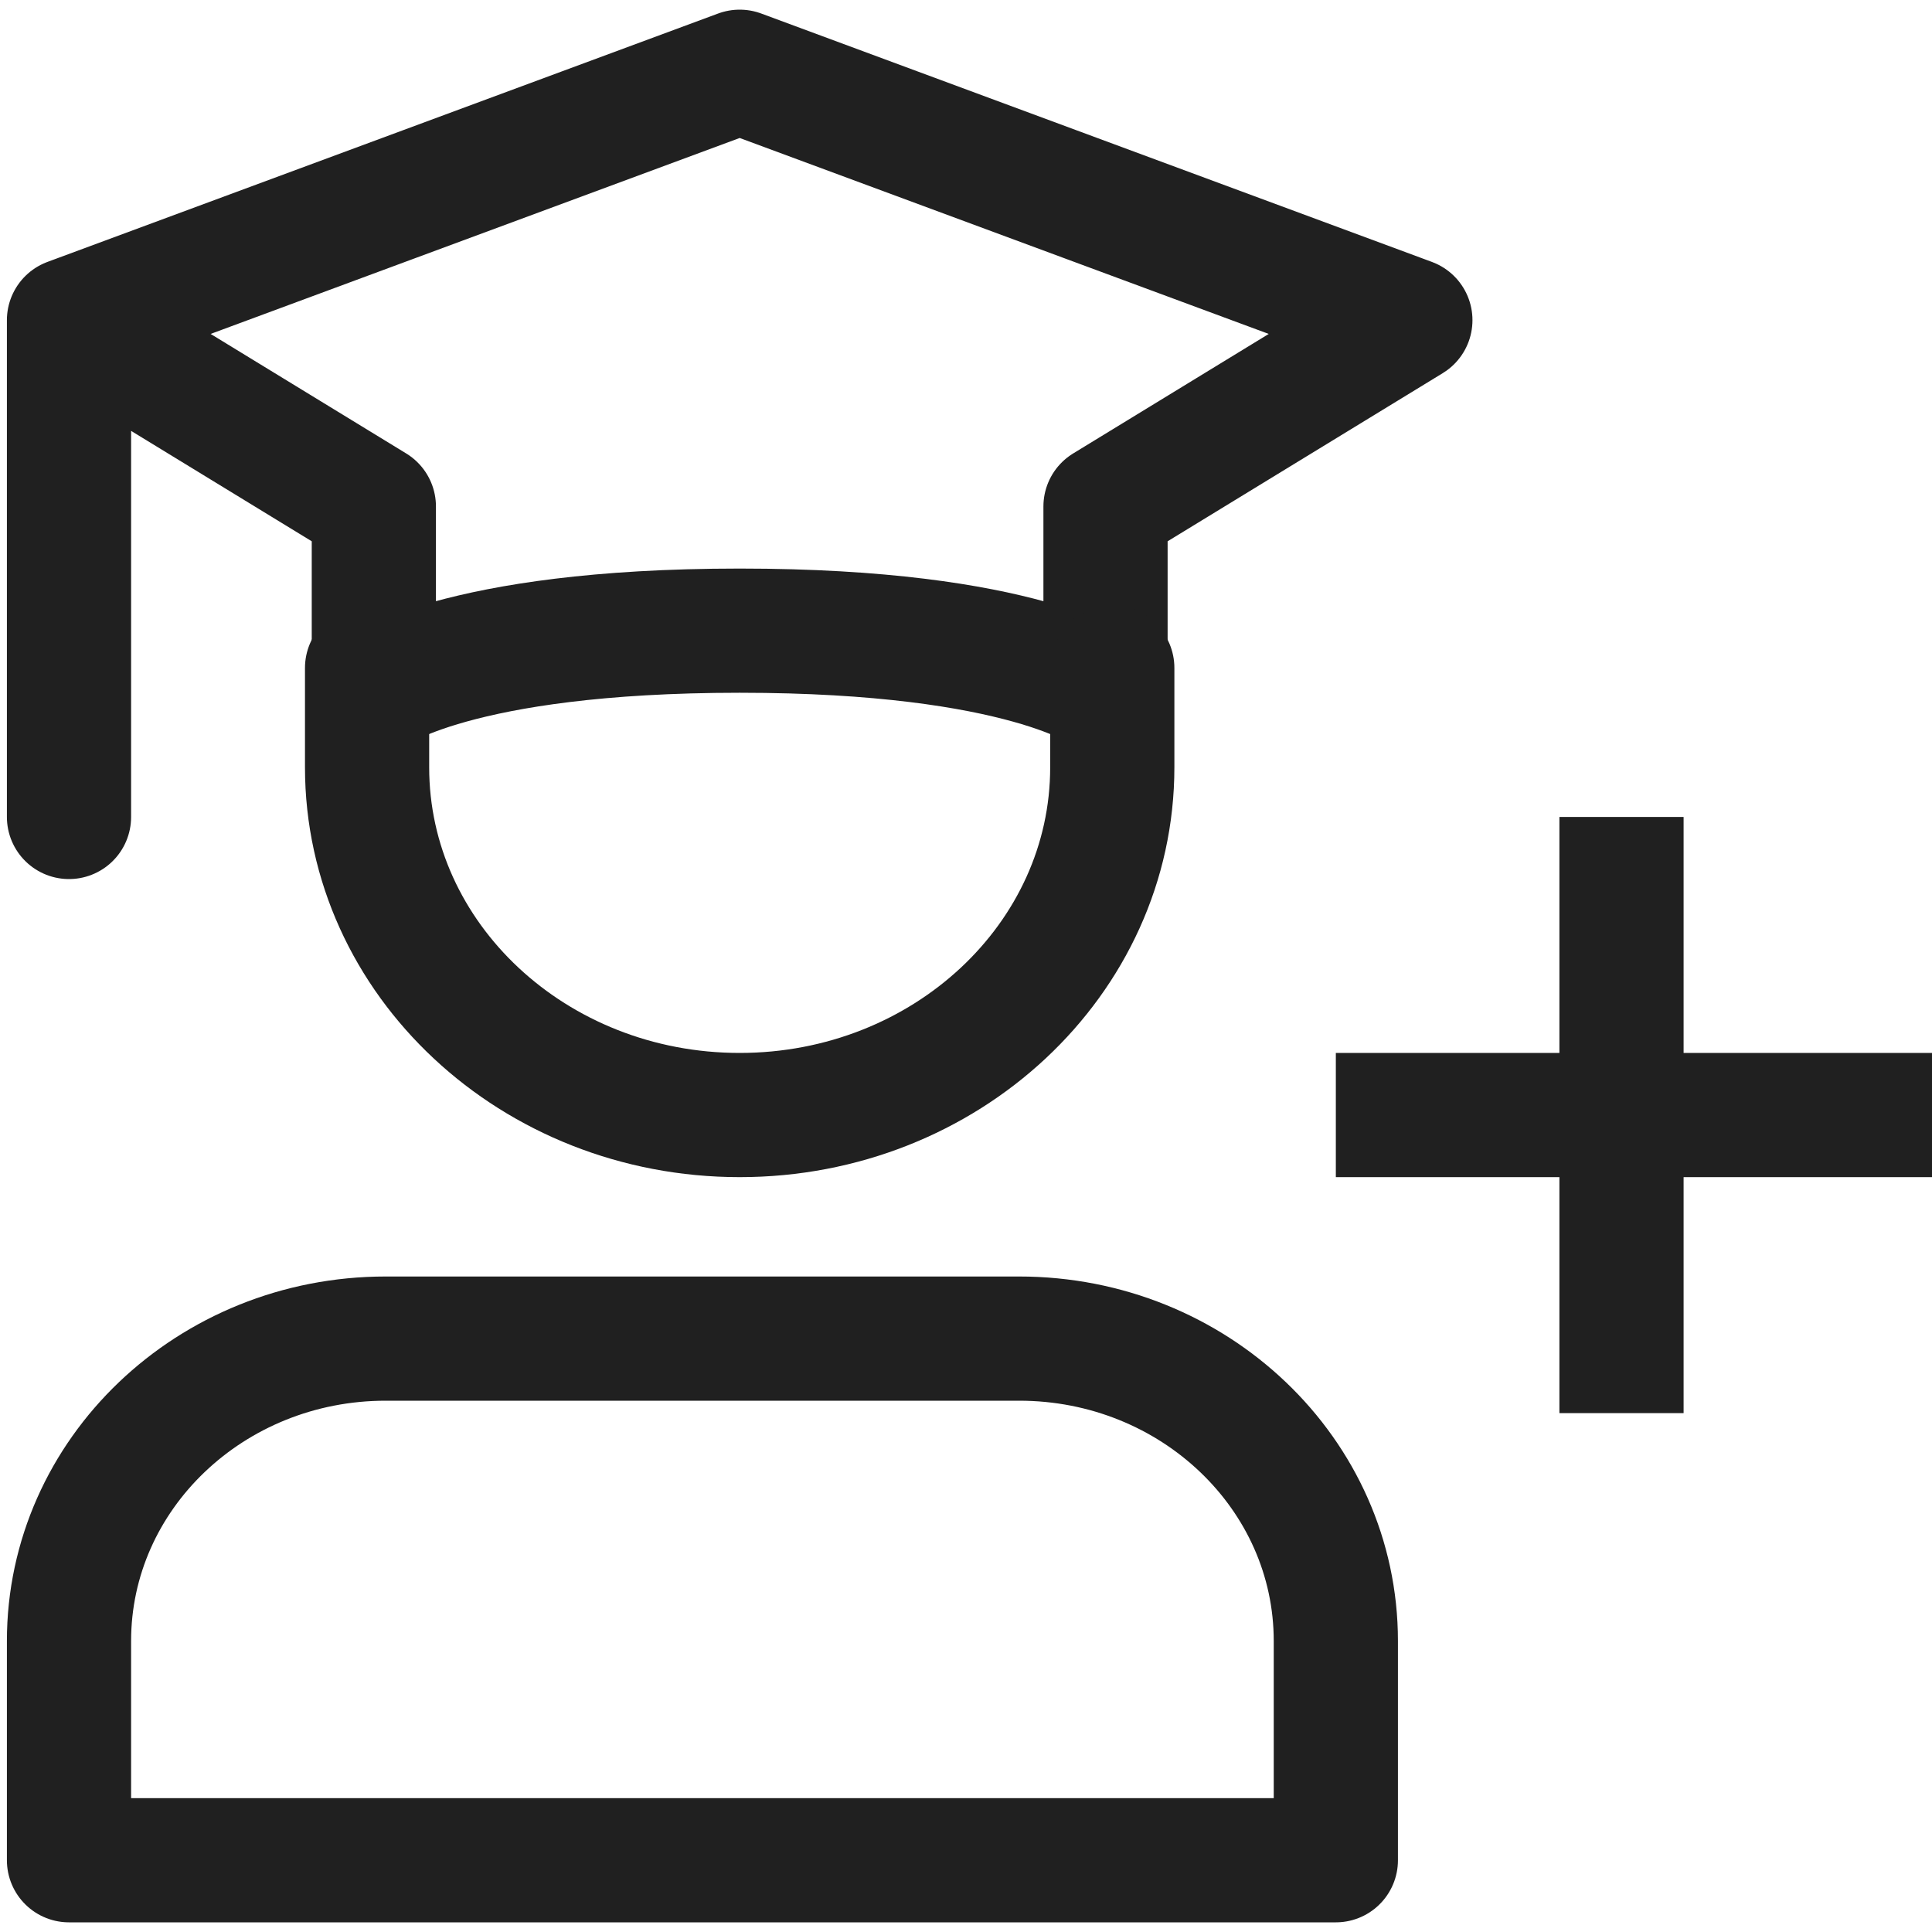
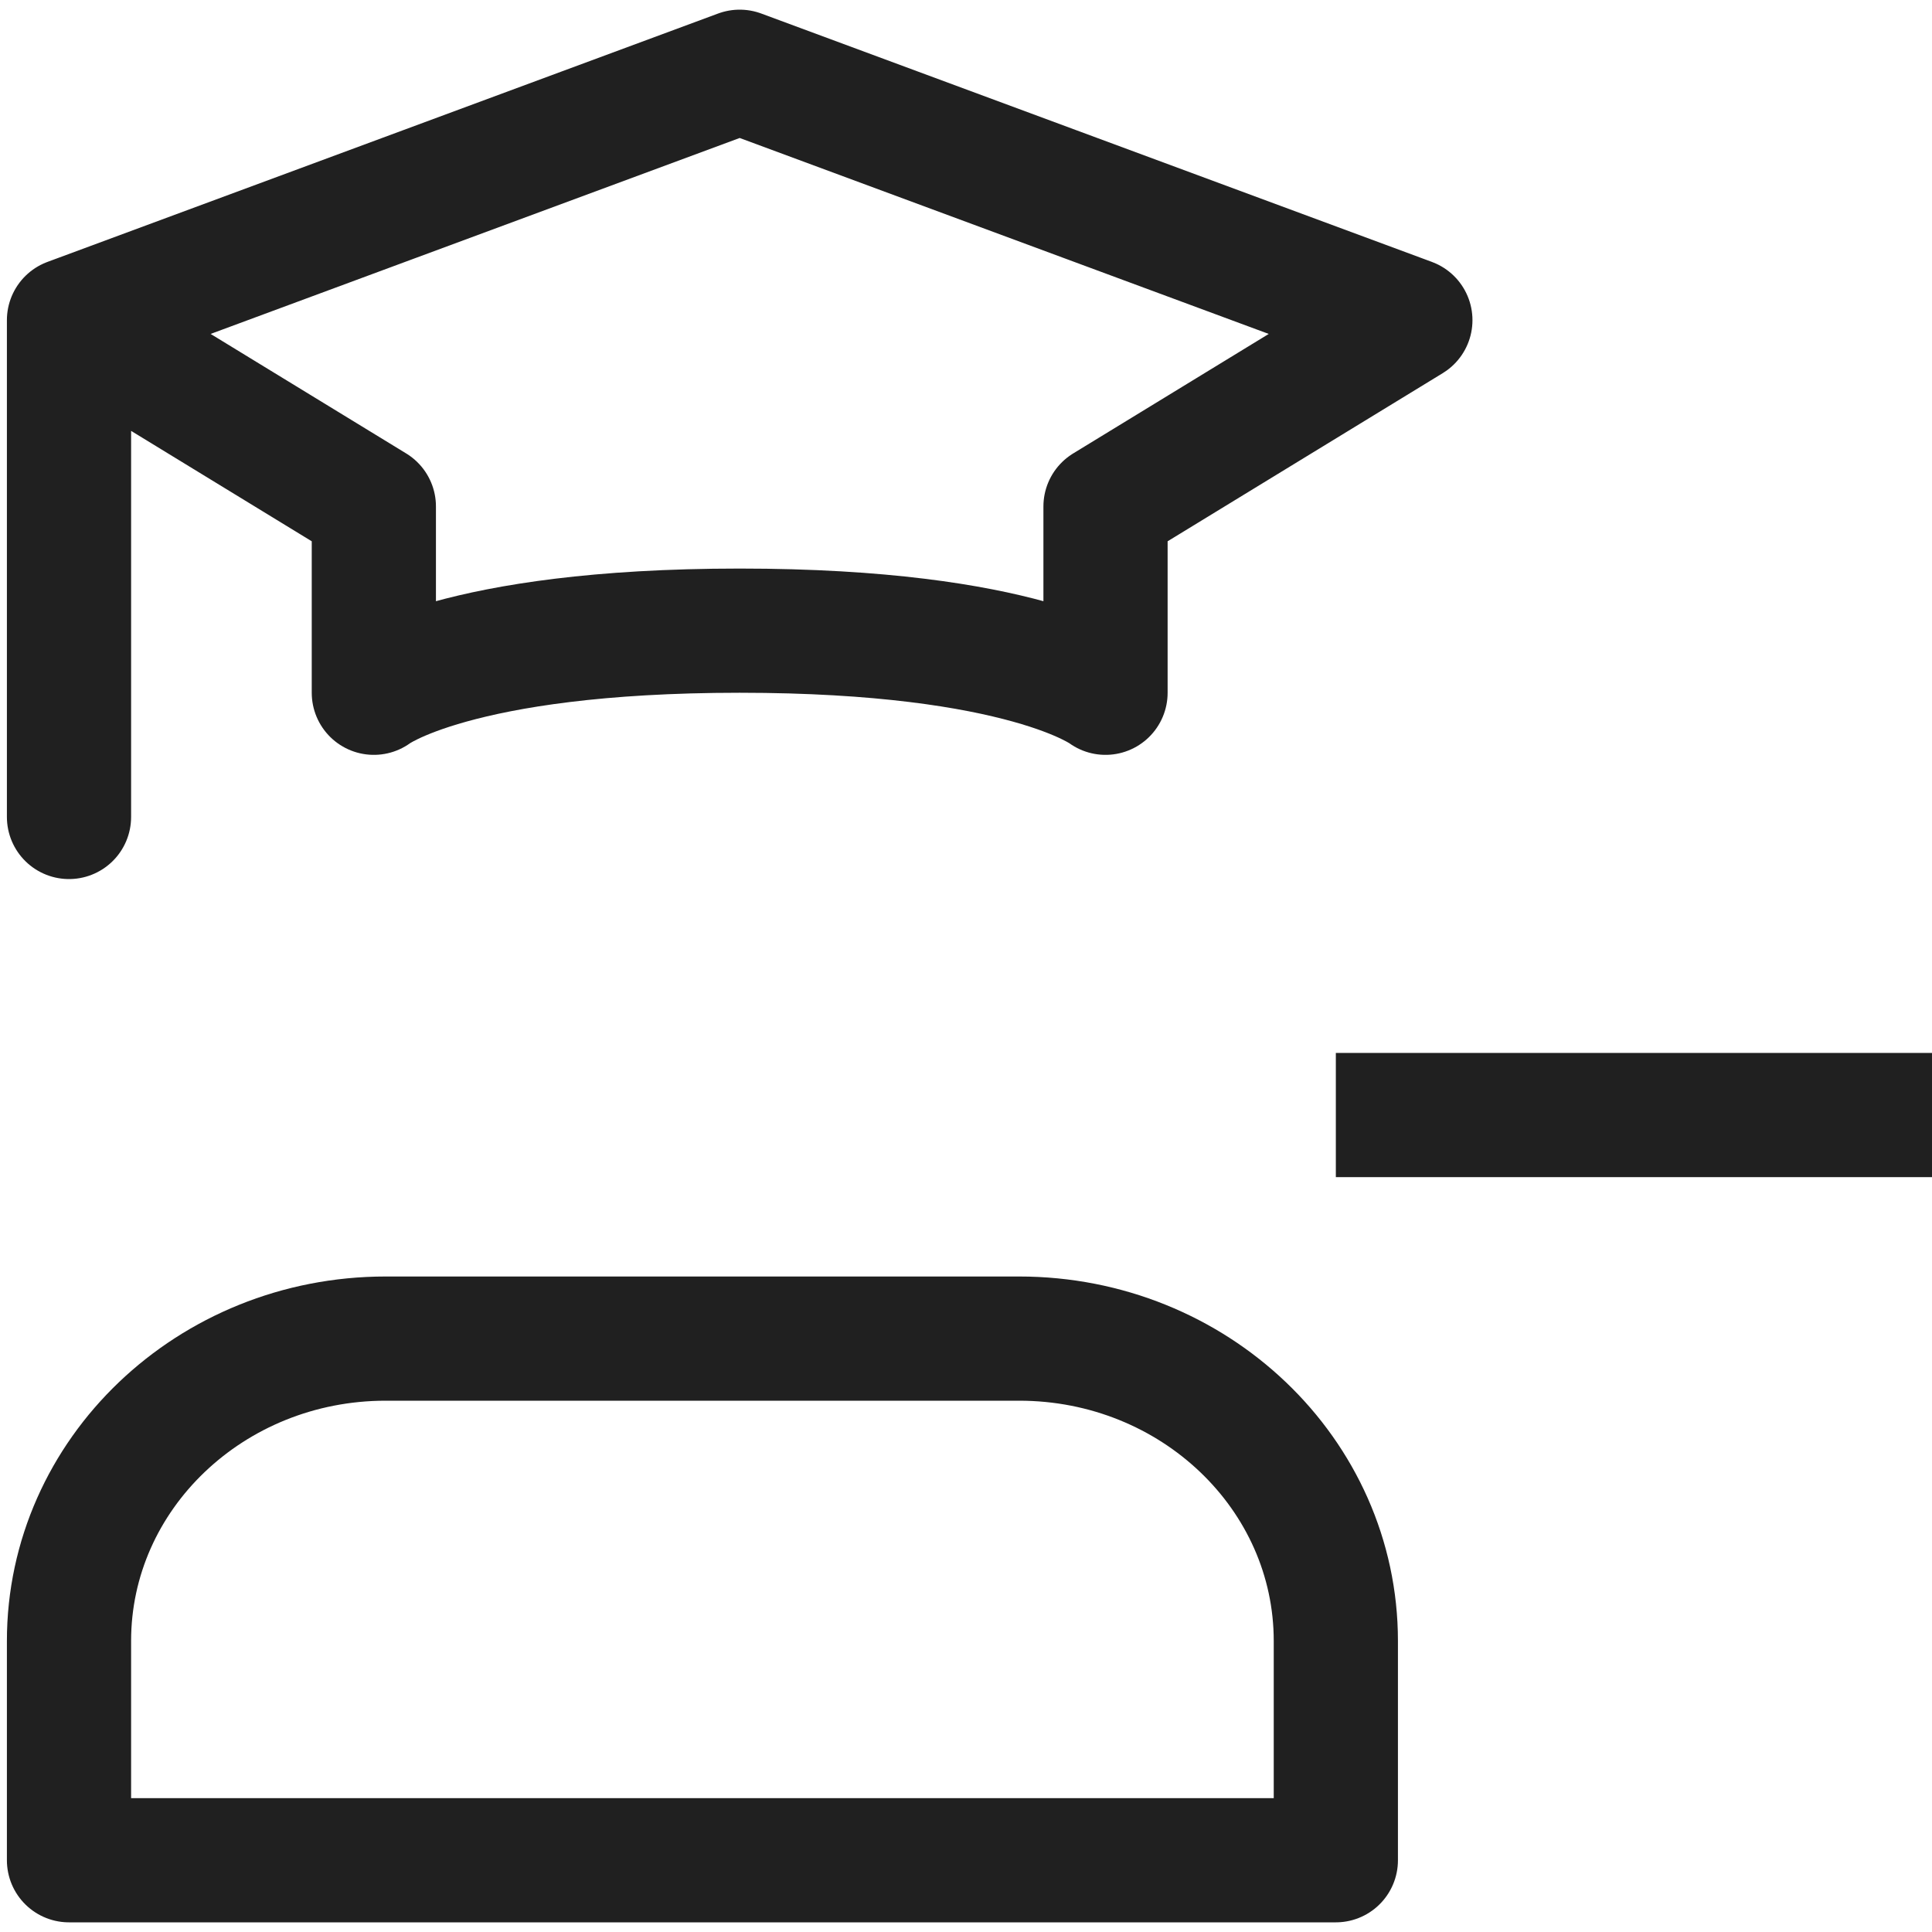
<svg xmlns="http://www.w3.org/2000/svg" width="28" height="28" viewBox="0 0 28 28" fill="none">
  <path d="M1 4.64L10.72 1.04L20.44 4.64L16.022 7.34V10.04C16.022 10.04 14.844 9.14 10.72 9.14C6.596 9.14 5.418 10.04 5.418 10.04V7.34L1 4.64ZM1 4.64V11.84" stroke="#202020" stroke-width="1.8" stroke-linecap="round" stroke-linejoin="round" />
-   <path d="M16.12 9.68V11.12C16.12 13.903 13.702 16.16 10.72 16.16C7.738 16.16 5.32 13.903 5.32 11.12V9.68" stroke="#202020" stroke-width="1.8" stroke-linecap="round" stroke-linejoin="round" />
  <path d="M14.77 19.4H5.59C3.055 19.4 1 21.362 1 23.783V26.96H19.36V23.783C19.36 21.362 17.305 19.4 14.77 19.4Z" stroke="#202020" stroke-width="1.8" stroke-linecap="round" stroke-linejoin="round" />
-   <line x1="23.5" y1="11.84" x2="23.5" y2="20.48" stroke="#202020" stroke-width="1.8" />
  <path d="M28 16.16L19.36 16.16" stroke="#202020" stroke-width="1.8" />
</svg>